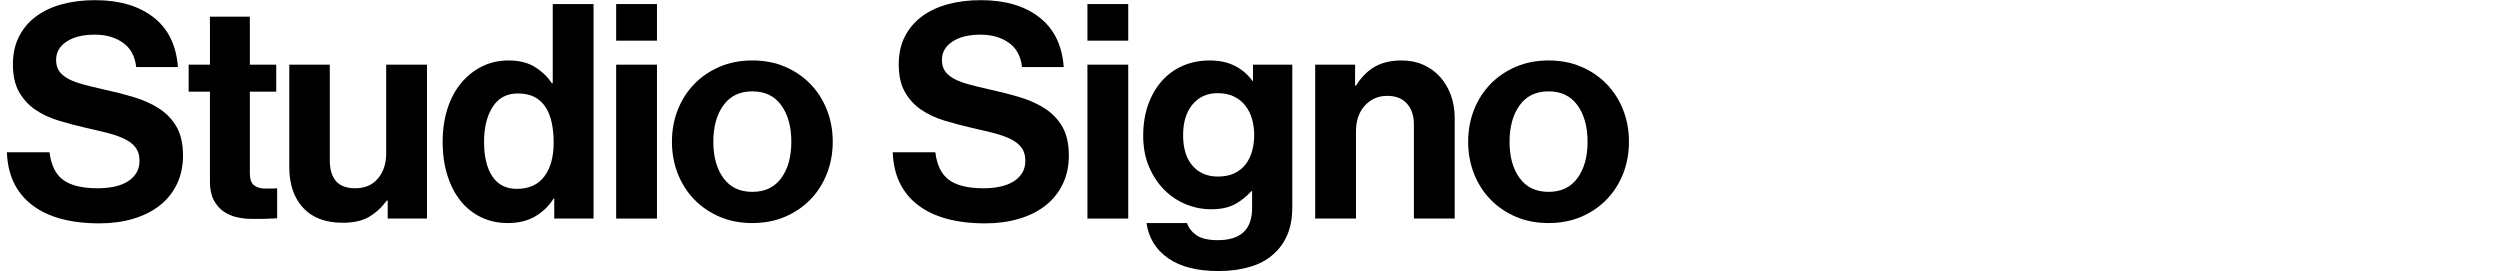
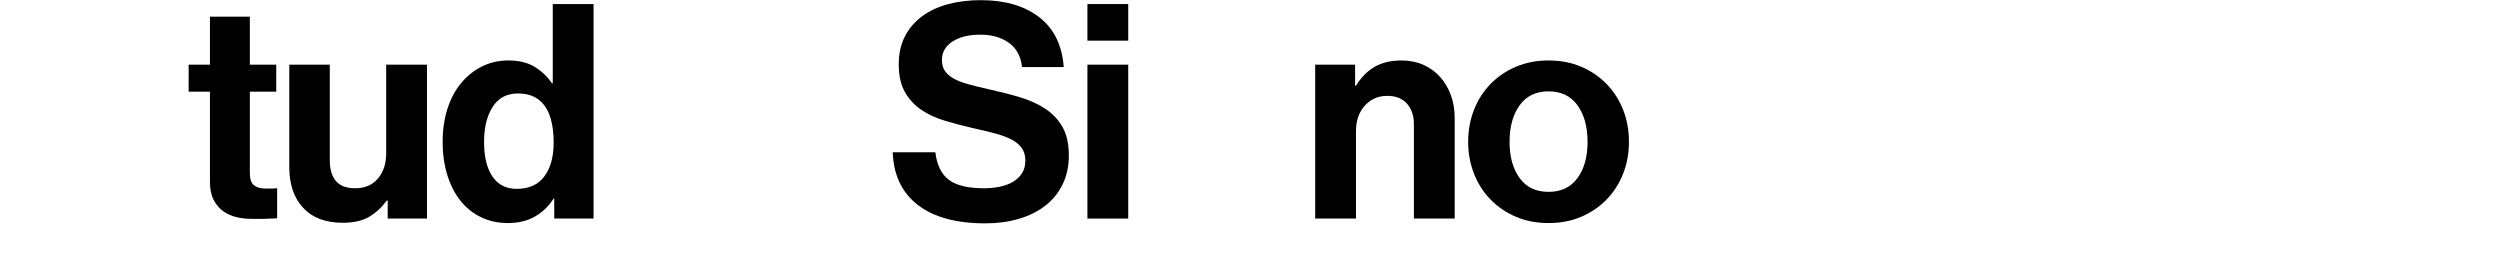
<svg xmlns="http://www.w3.org/2000/svg" version="1.1" id="Layer_1" x="0px" y="0px" width="500px" height="54.24px" viewBox="0 0 500 54.24" enable-background="new 0 0 500 54.24" xml:space="preserve">
  <g>
-     <path d="M19.921,44.672c-5.841,0-10.35-1.229-13.53-3.69c-3.18-2.46-4.851-5.97-5.01-10.529h8.521   c0.319,2.601,1.239,4.45,2.76,5.55c1.52,1.101,3.819,1.65,6.899,1.65c1.12,0,2.18-0.1,3.181-0.301   c0.999-0.199,1.88-0.519,2.64-0.96c0.76-0.439,1.37-1.01,1.83-1.71c0.459-0.699,0.69-1.55,0.69-2.55c0-1.04-0.251-1.899-0.75-2.58   c-0.501-0.68-1.211-1.25-2.131-1.71c-0.92-0.459-2.03-0.859-3.329-1.2c-1.301-0.339-2.771-0.69-4.41-1.05   c-1.92-0.439-3.771-0.93-5.55-1.47c-1.781-0.54-3.341-1.27-4.681-2.19c-1.341-0.92-2.421-2.1-3.24-3.54   c-0.82-1.44-1.229-3.28-1.229-5.52c0-2.12,0.409-3.98,1.229-5.58c0.819-1.6,1.96-2.94,3.421-4.02c1.459-1.08,3.188-1.89,5.189-2.43   c2-0.54,4.2-0.81,6.6-0.81c4.84,0,8.73,1.14,11.671,3.42c2.939,2.28,4.569,5.601,4.89,9.96h-8.34c-0.24-2.16-1.12-3.78-2.641-4.86   s-3.4-1.62-5.64-1.62c-2.36,0-4.24,0.46-5.64,1.38c-1.401,0.92-2.101,2.14-2.101,3.66c0,0.88,0.189,1.611,0.57,2.19   c0.38,0.58,0.96,1.09,1.74,1.53c0.779,0.44,1.749,0.82,2.91,1.14c1.159,0.32,2.539,0.66,4.14,1.02c2.199,0.48,4.27,1.01,6.21,1.59   c1.939,0.581,3.64,1.35,5.1,2.31s2.61,2.181,3.45,3.66c0.84,1.48,1.26,3.38,1.26,5.7c0,2.159-0.42,4.09-1.26,5.79   s-2,3.119-3.479,4.26c-1.48,1.14-3.24,2.01-5.28,2.609C24.541,44.372,22.321,44.672,19.921,44.672z" />
    <path d="M37.729,12.932h4.26v-9.6h7.98v9.6h5.28v5.4h-5.28v16.32c0,1.16,0.279,1.96,0.84,2.399c0.56,0.44,1.3,0.66,2.22,0.66h1.561   c0.279,0,0.56-0.02,0.84-0.06v6c-0.4,0.04-0.84,0.06-1.32,0.06c-0.44,0.039-0.98,0.06-1.62,0.06s-1.36,0-2.159,0   c-1.001,0-1.991-0.109-2.971-0.329c-0.98-0.22-1.87-0.609-2.67-1.171c-0.801-0.56-1.45-1.319-1.95-2.279s-0.75-2.16-0.75-3.601   v-18.06h-4.26V12.932z" />
    <path d="M77.538,43.712v-3.6h-0.18c-1.041,1.4-2.23,2.489-3.57,3.27c-1.341,0.78-3.09,1.17-5.25,1.17c-3.44,0-6.081-0.999-7.92-3   c-1.841-2-2.76-4.699-2.76-8.1v-20.52h8.1v19.14c0,1.8,0.41,3.18,1.23,4.14c0.819,0.96,2.109,1.44,3.869,1.44   c1.92,0,3.43-0.65,4.53-1.95c1.1-1.3,1.65-2.971,1.65-5.01v-17.76h8.16v30.78H77.538z" />
    <path d="M101.55,44.612c-1.92,0-3.681-0.381-5.28-1.141c-1.601-0.759-2.97-1.839-4.11-3.24c-1.14-1.399-2.03-3.109-2.67-5.13   c-0.64-2.019-0.96-4.269-0.96-6.75c0-2.4,0.32-4.6,0.96-6.6c0.64-2,1.55-3.71,2.73-5.13c1.18-1.419,2.569-2.529,4.17-3.33   c1.6-0.8,3.36-1.2,5.28-1.2c2.16,0,3.939,0.441,5.34,1.32c1.399,0.88,2.52,1.96,3.36,3.24h0.18V0.812h8.16v42.9h-7.86v-4.02h-0.12   c-0.921,1.479-2.141,2.67-3.66,3.569C105.549,44.162,103.71,44.612,101.55,44.612z M103.35,37.771c2.439,0,4.279-0.829,5.521-2.489   c1.239-1.66,1.859-3.91,1.859-6.75c0-1.479-0.13-2.82-0.39-4.02c-0.261-1.2-0.671-2.229-1.23-3.09   c-0.561-0.86-1.29-1.53-2.189-2.01c-0.9-0.48-2.011-0.72-3.33-0.72c-2.241,0-3.931,0.9-5.07,2.7c-1.14,1.8-1.71,4.12-1.71,6.96   c0,3,0.56,5.32,1.68,6.959C99.609,36.952,101.229,37.771,103.35,37.771z" />
-     <path d="M123.233,0.812h8.16v7.32h-8.16V0.812z M123.233,12.932h8.16v30.78h-8.16V12.932z" />
-     <path d="M150.467,44.612c-2.399,0-4.58-0.42-6.54-1.261c-1.96-0.84-3.65-1.989-5.069-3.449c-1.421-1.46-2.521-3.181-3.301-5.16   c-0.779-1.98-1.17-4.11-1.17-6.39c0-2.28,0.391-4.41,1.17-6.39c0.78-1.98,1.88-3.699,3.301-5.16c1.419-1.459,3.109-2.61,5.069-3.45   c1.96-0.84,4.141-1.26,6.54-1.26c2.4,0,4.58,0.42,6.54,1.26c1.96,0.84,3.65,1.99,5.07,3.45c1.419,1.461,2.52,3.18,3.3,5.16   s1.17,4.11,1.17,6.39c0,2.28-0.39,4.41-1.17,6.39c-0.78,1.979-1.881,3.7-3.3,5.16c-1.42,1.46-3.11,2.609-5.07,3.449   C155.047,44.192,152.867,44.612,150.467,44.612z M150.467,38.372c2.521,0,4.449-0.92,5.79-2.76c1.34-1.84,2.01-4.261,2.01-7.26   c0-3-0.67-5.43-2.01-7.29c-1.341-1.86-3.27-2.79-5.79-2.79c-2.52,0-4.45,0.93-5.79,2.79s-2.01,4.29-2.01,7.29   c0,3,0.67,5.42,2.01,7.26S147.947,38.372,150.467,38.372z" />
    <path d="M197.087,44.672c-5.841,0-10.35-1.229-13.53-3.69c-3.18-2.46-4.851-5.97-5.01-10.529h8.521   c0.319,2.601,1.239,4.45,2.76,5.55c1.52,1.101,3.819,1.65,6.899,1.65c1.12,0,2.18-0.1,3.181-0.301   c0.999-0.199,1.88-0.519,2.64-0.96c0.76-0.439,1.37-1.01,1.83-1.71c0.459-0.699,0.69-1.55,0.69-2.55c0-1.04-0.251-1.899-0.75-2.58   c-0.501-0.68-1.211-1.25-2.131-1.71c-0.92-0.459-2.03-0.859-3.329-1.2c-1.301-0.339-2.771-0.69-4.41-1.05   c-1.92-0.439-3.771-0.93-5.55-1.47c-1.781-0.54-3.341-1.27-4.681-2.19c-1.341-0.92-2.421-2.1-3.24-3.54   c-0.82-1.44-1.229-3.28-1.229-5.52c0-2.12,0.409-3.98,1.229-5.58c0.819-1.6,1.96-2.94,3.421-4.02c1.459-1.08,3.188-1.89,5.189-2.43   c2-0.54,4.2-0.81,6.6-0.81c4.84,0,8.73,1.14,11.671,3.42c2.939,2.28,4.569,5.601,4.89,9.96h-8.34c-0.24-2.16-1.12-3.78-2.641-4.86   s-3.4-1.62-5.64-1.62c-2.36,0-4.24,0.46-5.64,1.38c-1.401,0.92-2.101,2.14-2.101,3.66c0,0.88,0.189,1.611,0.57,2.19   c0.38,0.58,0.96,1.09,1.74,1.53c0.779,0.44,1.749,0.82,2.91,1.14c1.159,0.32,2.539,0.66,4.14,1.02c2.199,0.48,4.27,1.01,6.21,1.59   c1.939,0.581,3.64,1.35,5.1,2.31s2.61,2.181,3.45,3.66c0.84,1.48,1.26,3.38,1.26,5.7c0,2.159-0.42,4.09-1.26,5.79   s-2,3.119-3.479,4.26c-1.48,1.14-3.24,2.01-5.28,2.609C201.707,44.372,199.487,44.672,197.087,44.672z" />
    <path d="M217.486,0.812h8.16v7.32h-8.16V0.812z M217.486,12.932h8.16v30.78h-8.16V12.932z" />
-     <path d="M243.701,54.212c-4.24,0-7.59-0.851-10.05-2.55c-2.46-1.701-3.911-4.05-4.351-7.05h8.101c0.319,0.96,0.949,1.77,1.89,2.43   c0.939,0.66,2.37,0.99,4.29,0.99c4.56,0,6.84-2.141,6.84-6.42v-3.36h-0.18c-0.921,1.041-2.001,1.9-3.24,2.58   c-1.24,0.681-2.841,1.02-4.8,1.02c-1.721,0-3.391-0.33-5.01-0.989c-1.62-0.66-3.061-1.62-4.32-2.881   c-1.26-1.26-2.28-2.799-3.061-4.619c-0.779-1.82-1.17-3.89-1.17-6.21c0-2.28,0.33-4.35,0.99-6.21s1.58-3.45,2.76-4.77   s2.58-2.33,4.2-3.03c1.62-0.7,3.41-1.05,5.37-1.05c1.92,0,3.59,0.36,5.01,1.08c1.42,0.72,2.59,1.72,3.511,3h0.119v-3.24h7.86v28.44   c0,2.16-0.32,3.999-0.96,5.52c-0.641,1.52-1.54,2.8-2.7,3.84c-1.28,1.2-2.88,2.08-4.8,2.641   C248.081,53.932,245.981,54.212,243.701,54.212z M243.581,35.312c1.279,0,2.379-0.219,3.3-0.659c0.92-0.44,1.67-1.04,2.25-1.801   c0.579-0.759,1.01-1.64,1.29-2.64c0.279-0.999,0.42-2.08,0.42-3.24c0-1.119-0.149-2.19-0.45-3.21c-0.3-1.02-0.75-1.91-1.35-2.67   c-0.6-0.759-1.36-1.359-2.28-1.8c-0.92-0.44-2-0.66-3.24-0.66c-2.08,0-3.75,0.75-5.01,2.25s-1.89,3.55-1.89,6.15   c0,2.64,0.63,4.68,1.89,6.121C239.771,34.592,241.46,35.312,243.581,35.312z" />
    <path d="M271.019,17.132h0.18c1.04-1.68,2.29-2.94,3.75-3.78c1.46-0.84,3.25-1.26,5.37-1.26c1.6,0,3.05,0.291,4.35,0.87   c1.3,0.58,2.41,1.38,3.33,2.4s1.64,2.23,2.16,3.63c0.52,1.401,0.78,2.94,0.78,4.62v20.1h-8.16v-18.9c0-1.68-0.46-3.04-1.38-4.08   c-0.921-1.04-2.24-1.56-3.96-1.56c-1.8,0-3.291,0.651-4.47,1.95c-1.181,1.3-1.771,3.01-1.771,5.13v17.46h-8.16v-30.78h7.98V17.132z   " />
    <path d="M309.712,44.612c-2.399,0-4.58-0.42-6.54-1.261c-1.96-0.84-3.65-1.989-5.069-3.449c-1.421-1.46-2.521-3.181-3.301-5.16   c-0.779-1.98-1.17-4.11-1.17-6.39c0-2.28,0.391-4.41,1.17-6.39c0.78-1.98,1.88-3.699,3.301-5.16c1.419-1.459,3.109-2.61,5.069-3.45   c1.96-0.84,4.141-1.26,6.54-1.26c2.4,0,4.58,0.42,6.54,1.26c1.96,0.84,3.65,1.99,5.07,3.45c1.419,1.461,2.52,3.18,3.3,5.16   s1.17,4.11,1.17,6.39c0,2.28-0.39,4.41-1.17,6.39c-0.78,1.979-1.881,3.7-3.3,5.16c-1.42,1.46-3.11,2.609-5.07,3.449   C314.292,44.192,312.112,44.612,309.712,44.612z M309.712,38.372c2.521,0,4.449-0.92,5.79-2.76c1.34-1.84,2.01-4.261,2.01-7.26   c0-3-0.67-5.43-2.01-7.29c-1.341-1.86-3.27-2.79-5.79-2.79c-2.52,0-4.45,0.93-5.79,2.79s-2.01,4.29-2.01,7.29   c0,3,0.67,5.42,2.01,7.26S307.192,38.372,309.712,38.372z" />
  </g>
</svg>